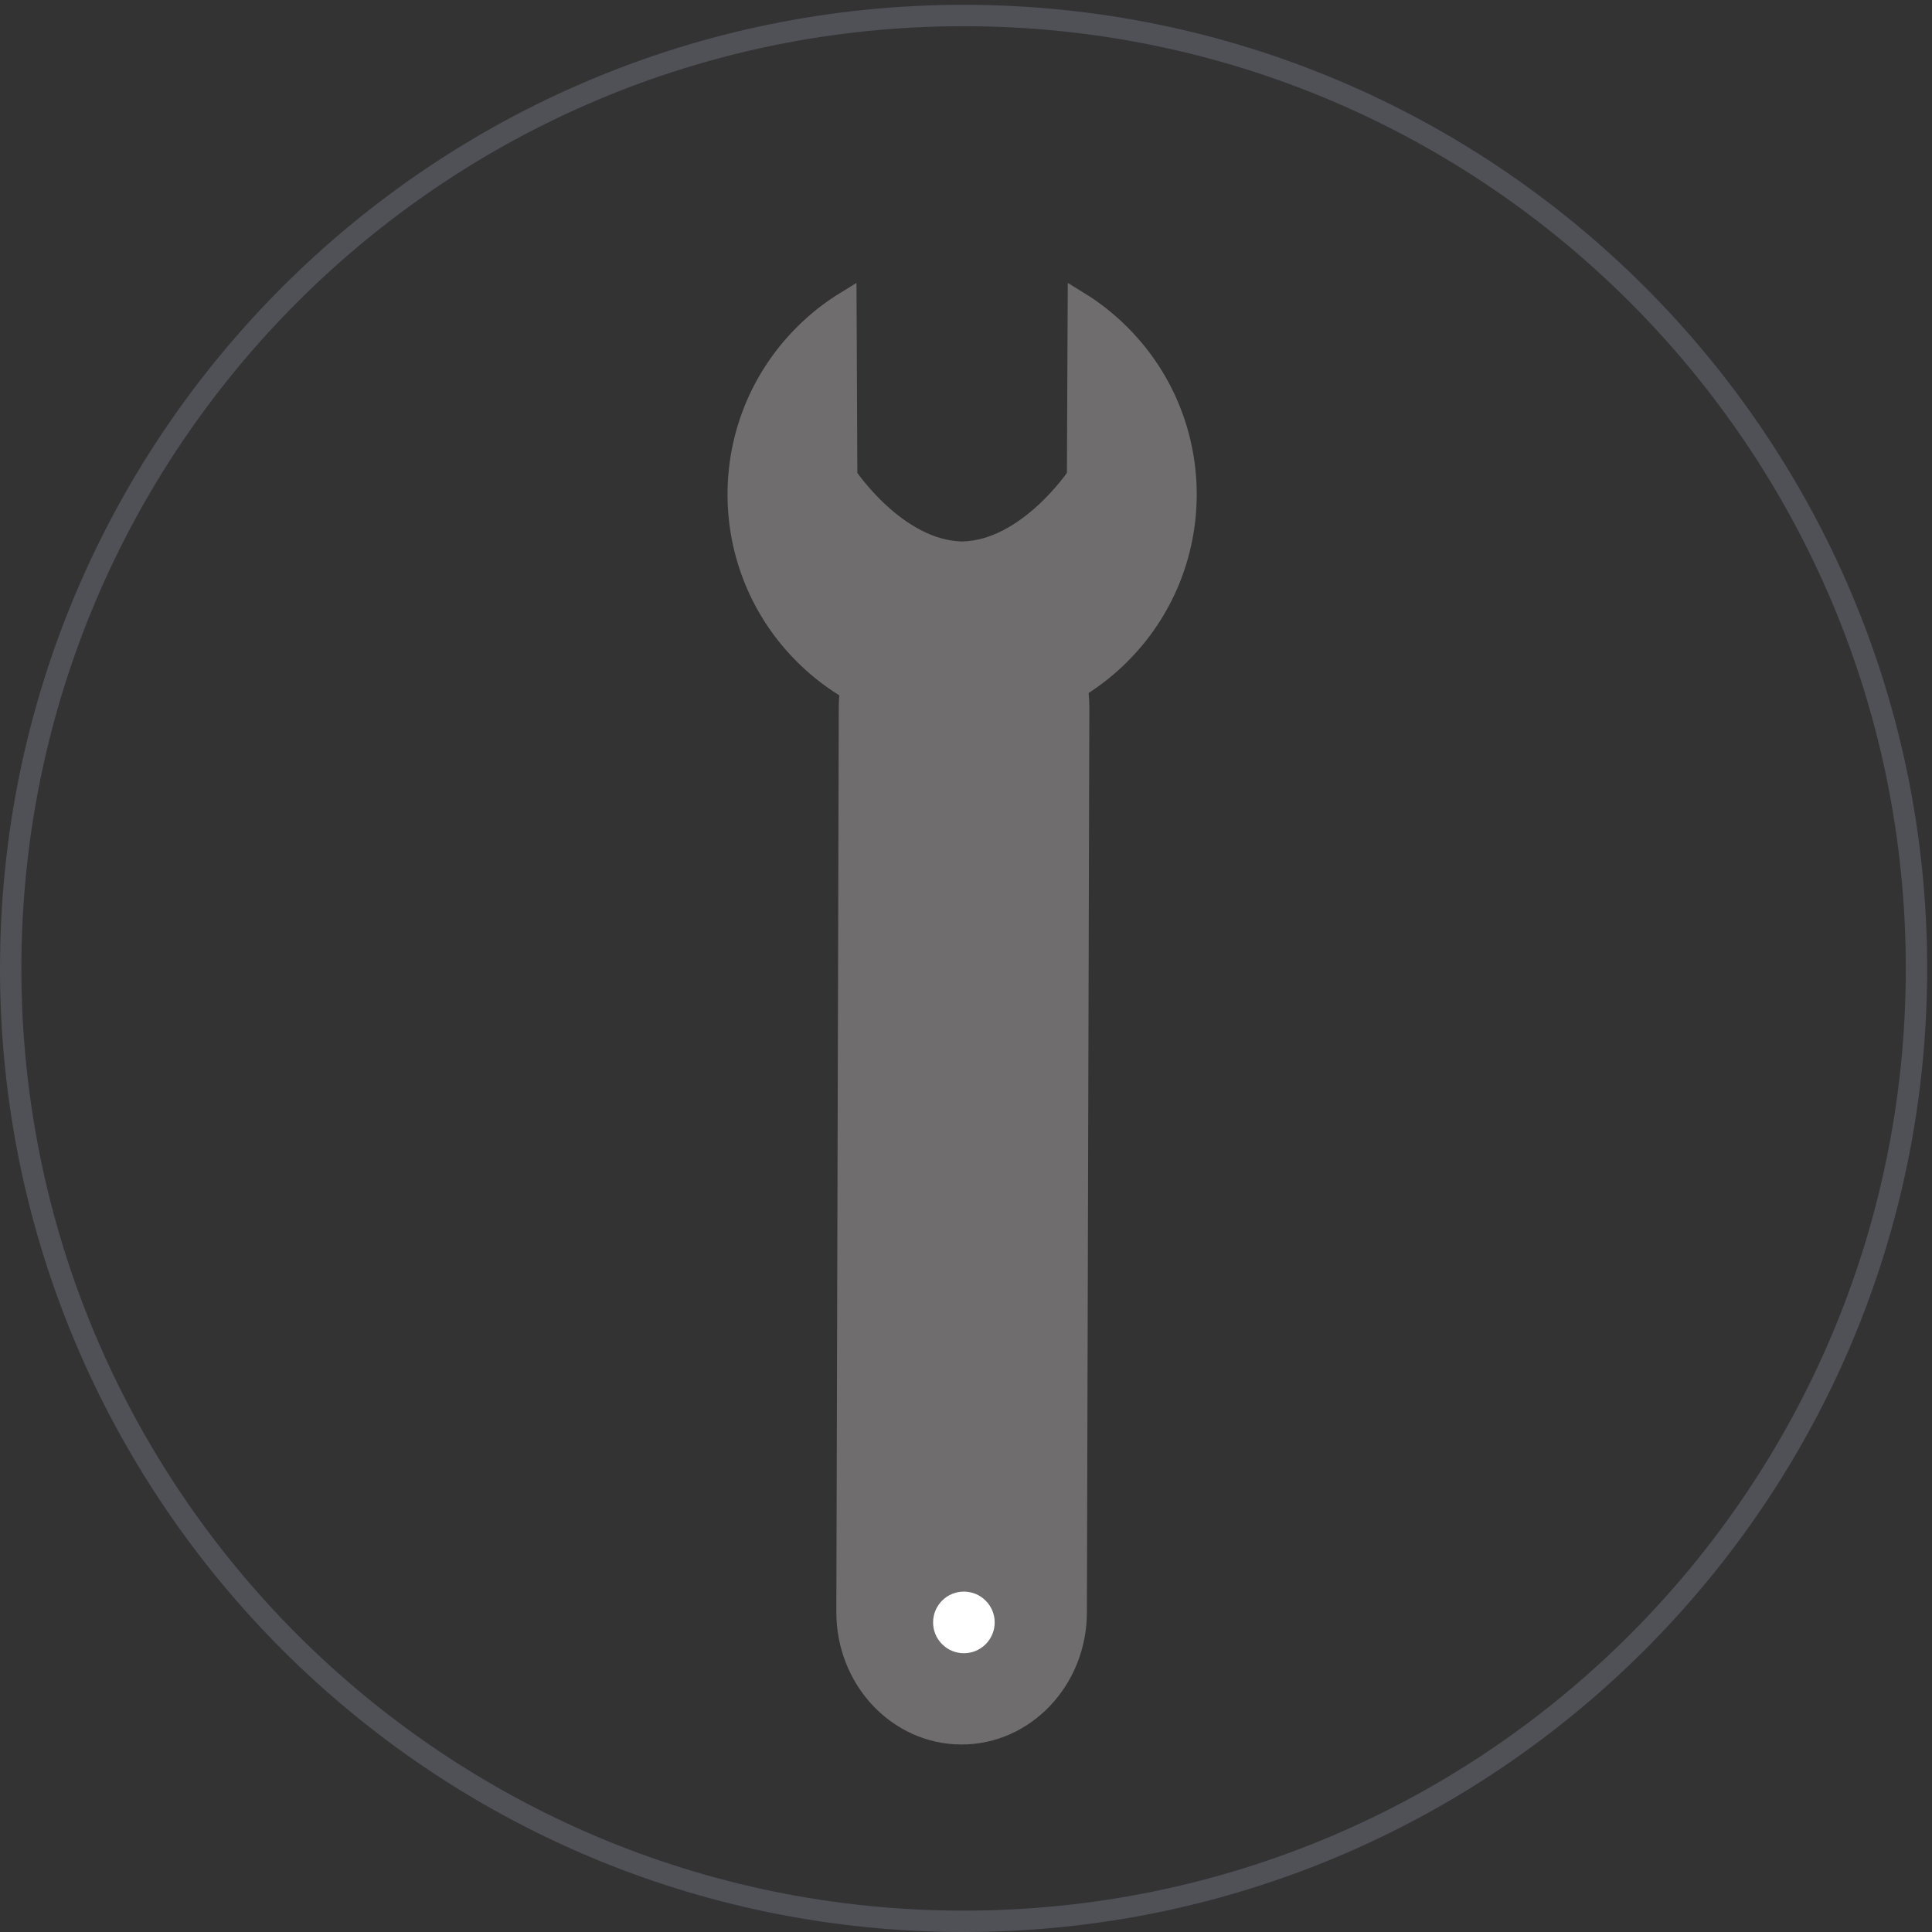
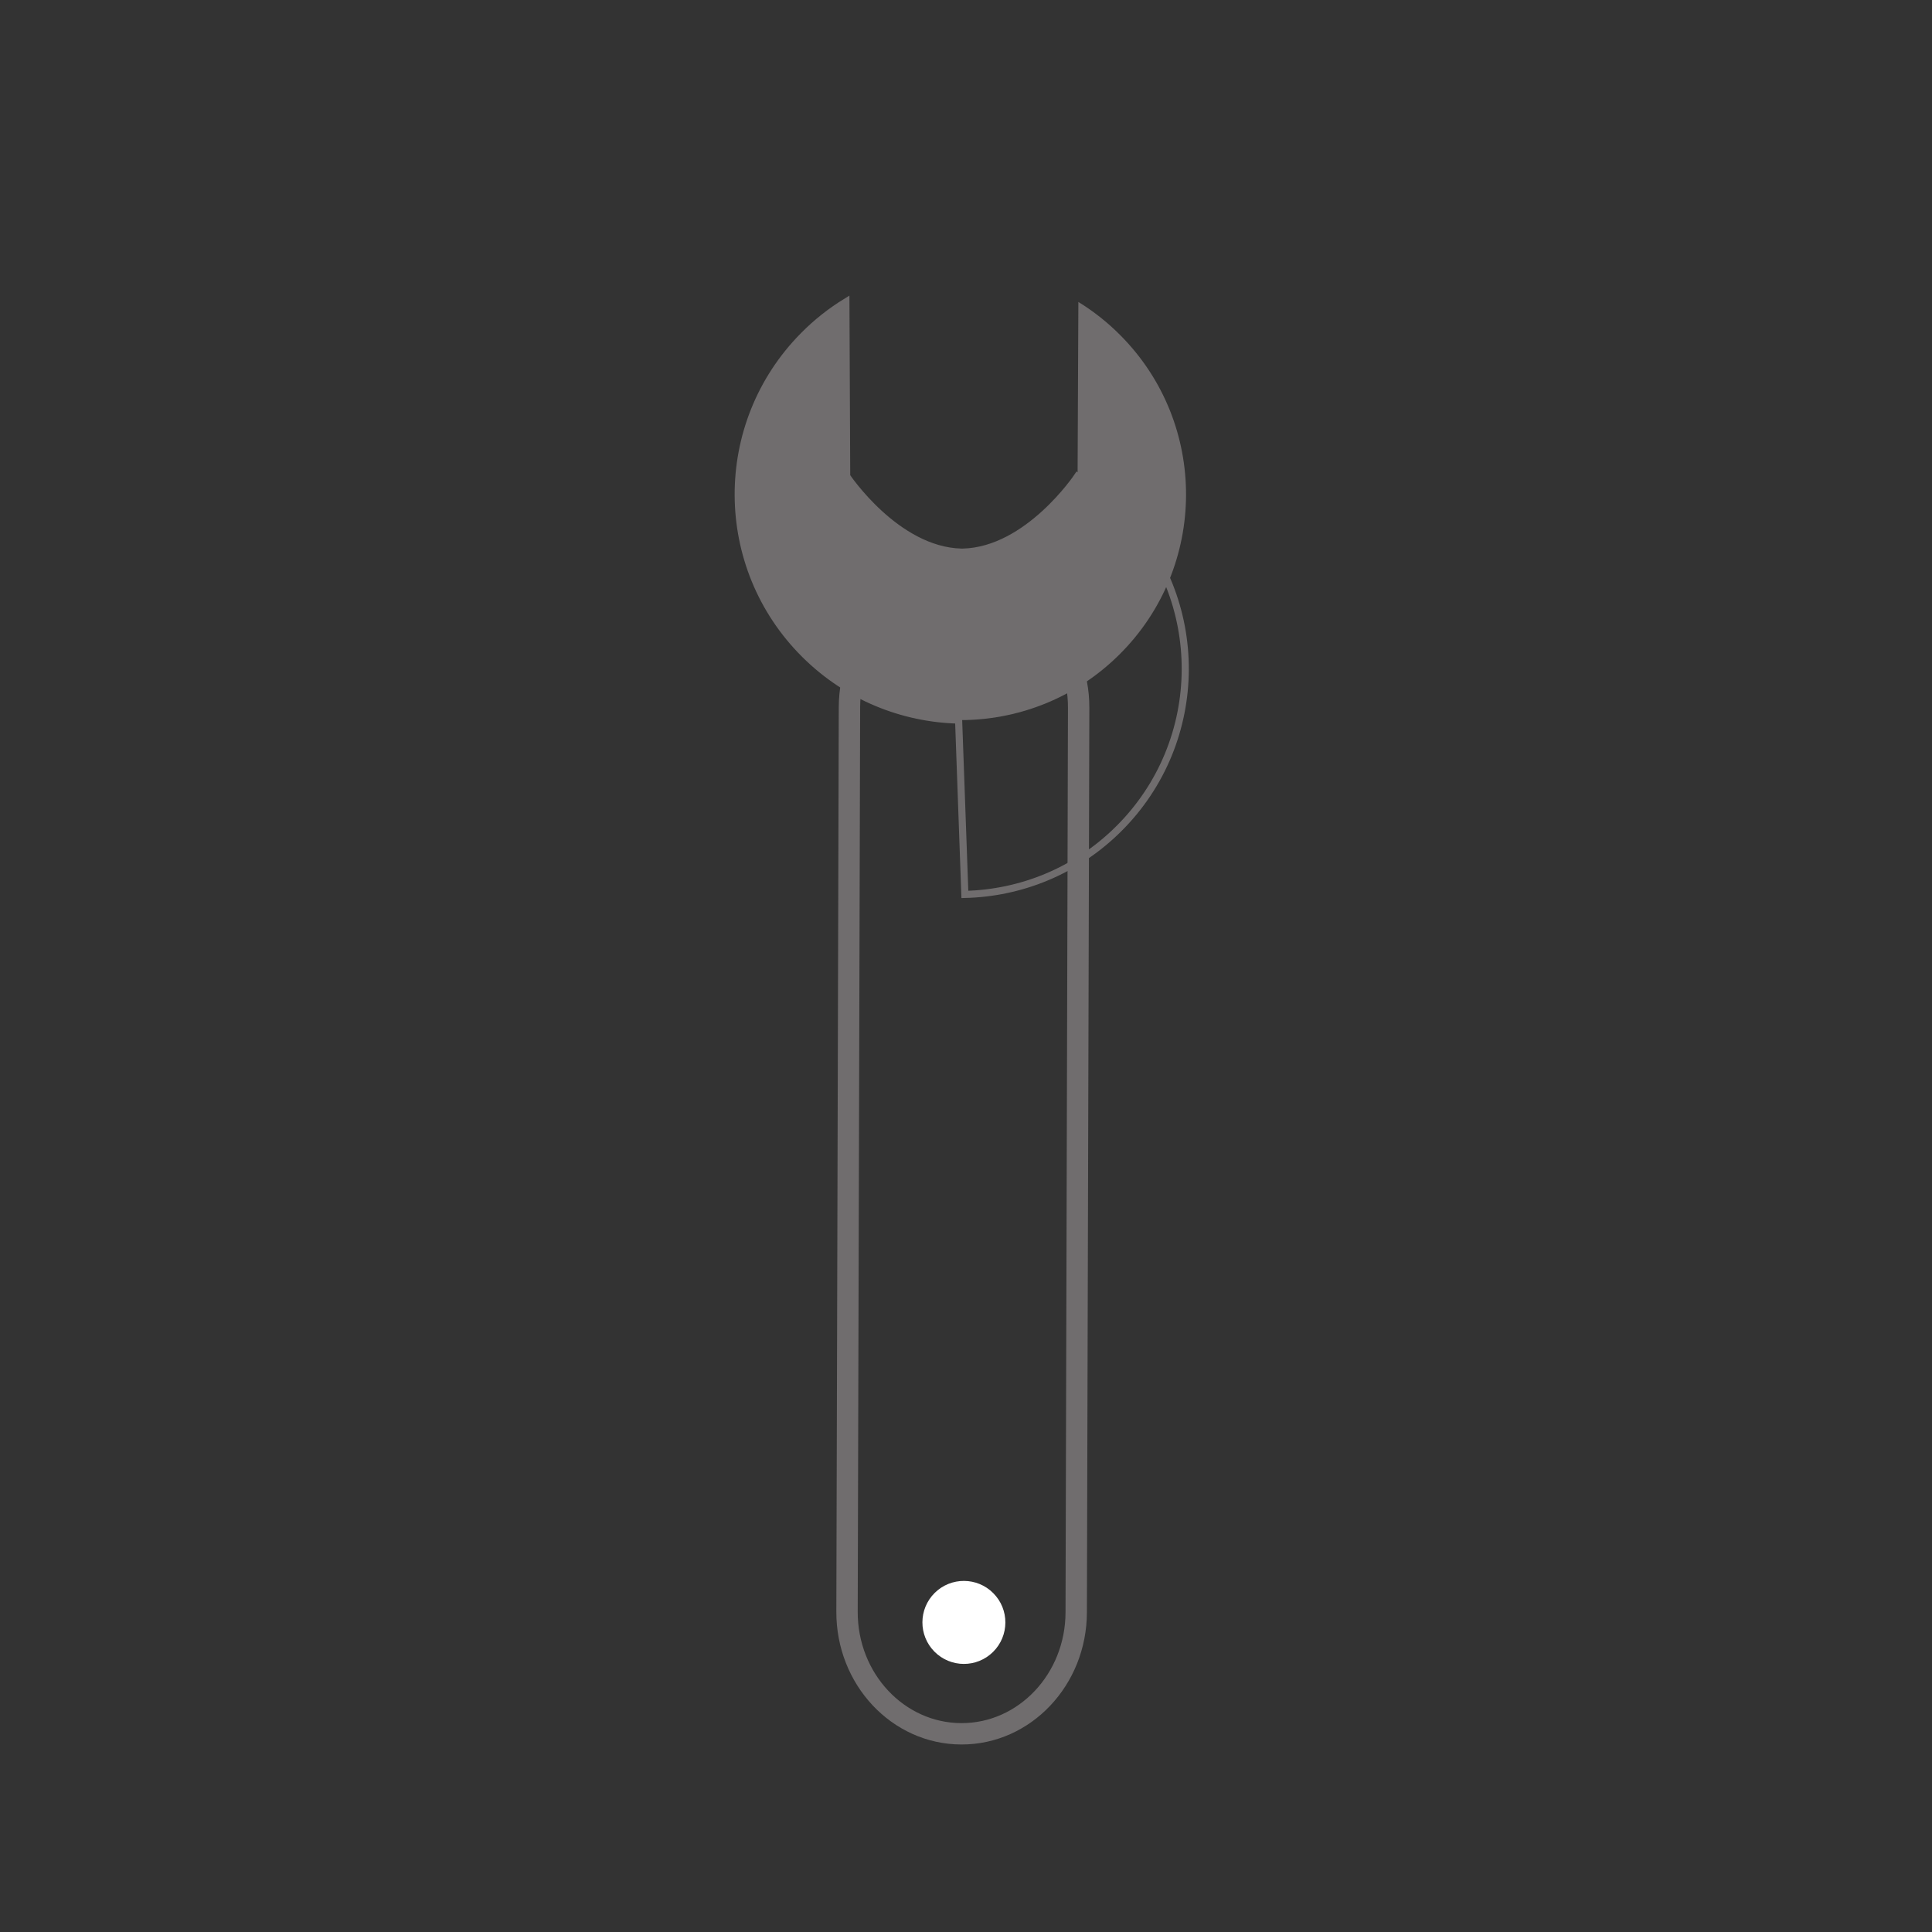
<svg xmlns="http://www.w3.org/2000/svg" xml:space="preserve" width="360.709" height="360.711">
  <rect width="100%" height="100%" fill="#333333" stroke="none" />
-   <path d="M1189.04 449.621c-.3-94.441 71.54-171.16 160.44-171.391 88.83-.25 161.11 76.168 161.28 170.489l3.43 1269.731c.27 94.41-71.6 171.11-160.37 171.41-88.9.19-161.12-76.2-161.38-170.57l-3.4-1269.669" style="fill:#706d6e;fill-opacity:1;fill-rule:nonzero;stroke:none" transform="matrix(.133 0 0 -.133 0 360.71)" />
  <path d="M1189.04 449.621c-.3-94.441 71.54-171.16 160.44-171.391 88.83-.25 161.11 76.168 161.28 170.489l3.43 1269.731c.27 94.41-71.6 171.11-160.37 171.41-88.9.19-161.12-76.2-161.38-170.57z" style="fill:none;stroke:#706d6e;stroke-width:30;stroke-linecap:butt;stroke-linejoin:miter;stroke-miterlimit:10;stroke-dasharray:none;stroke-opacity:1" transform="matrix(.133 0 0 -.133 0 360.71)" />
  <path d="M1311.72 393.602c22.7-22.872 59.5-23.032 82.35-.391 22.85 22.66 23.03 59.57.33 82.398-22.58 22.821-59.45 23.012-82.32.391-22.82-22.691-22.97-59.531-.36-82.398" style="fill:#fff;fill-opacity:1;fill-rule:nonzero;stroke:none" transform="matrix(.133 0 0 -.133 0 360.71)" />
-   <path d="M1311.72 393.602c22.7-22.872 59.5-23.032 82.35-.391 22.85 22.66 23.03 59.57.33 82.398-22.58 22.821-59.45 23.012-82.32.391-22.82-22.691-22.97-59.531-.36-82.398z" style="fill:none;stroke:#706d6e;stroke-width:30;stroke-linecap:butt;stroke-linejoin:miter;stroke-miterlimit:10;stroke-dasharray:none;stroke-opacity:1" transform="matrix(.133 0 0 -.133 0 360.71)" />
  <path d="M1345.67 1701.32c-78.1 1.83-155.68 32.36-215.56 91.72-124.33 123.19-125.2 323.84-1.96 448.1 18.17 18.42 38.14 34.08 59.29 47.09l1.1-244.78s69.41-104.18 161.05-106.43h2.04c91.64 2.25 161.06 106.43 161.06 106.43l1.1 244.78c21.15-13.01 41.11-28.67 59.28-47.09 123.25-124.26 122.38-324.91-1.95-448.1-59.88-59.36-137.46-89.89-215.56-91.72h-9.89" style="fill:#706d6e;fill-opacity:1;fill-rule:nonzero;stroke:none" transform="matrix(.133 0 0 -.133 0 360.71)" />
-   <path d="M1345.67 1701.32c-78.1 1.83-155.68 32.36-215.56 91.72-124.33 123.19-125.2 323.84-1.96 448.1 18.17 18.42 38.14 34.08 59.29 47.09l1.1-244.78s69.41-104.18 161.05-106.43h2.04c91.64 2.25 161.06 106.43 161.06 106.43l1.1 244.78c21.15-13.01 41.11-28.67 59.28-47.09 123.25-124.26 122.38-324.91-1.95-448.1-59.88-59.36-137.46-89.89-215.56-91.72z" style="fill:none;stroke:#706d6e;stroke-width:10;stroke-linecap:butt;stroke-linejoin:miter;stroke-miterlimit:4;stroke-dasharray:none;stroke-opacity:1" transform="matrix(.133 0 0 -.133 0 360.71)" />
-   <path d="M1345.67 1701.32c-78.1 1.83-155.68 32.36-215.56 91.72-124.33 123.19-125.2 323.84-1.96 448.1 18.17 18.42 38.14 34.08 59.29 47.09l1.1-244.78s69.41-104.18 161.05-106.43h2.04c91.64 2.25 161.06 106.43 161.06 106.43l1.1 244.78c21.15-13.01 41.11-28.67 59.28-47.09 123.25-124.26 122.38-324.91-1.95-448.1-59.88-59.36-137.46-89.89-215.56-91.72h-9.89" style="fill:#706d6e;fill-opacity:1;fill-rule:nonzero;stroke:none" transform="matrix(.133 0 0 -.133 0 360.71)" />
-   <path d="M1345.67 1701.32c-78.1 1.83-155.68 32.36-215.56 91.72-124.33 123.19-125.2 323.84-1.96 448.1 18.17 18.42 38.14 34.08 59.29 47.09l1.1-244.78s69.41-104.18 161.05-106.43h2.04c91.64 2.25 161.06 106.43 161.06 106.43l1.1 244.78c21.15-13.01 41.11-28.67 59.28-47.09 123.25-124.26 122.38-324.91-1.95-448.1-59.88-59.36-137.46-89.89-215.56-91.72z" style="fill:none;stroke:#706d6e;stroke-width:30;stroke-linecap:butt;stroke-linejoin:miter;stroke-miterlimit:10;stroke-dasharray:none;stroke-opacity:1" transform="matrix(.133 0 0 -.133 0 360.71)" />
-   <path d="M2690.32 1352.66C2690.32 613.879 2091.43 15 1352.66 15 613.891 15 15 613.879 15 1352.66c0 738.78 598.891 1337.67 1337.66 1337.67 738.77 0 1337.66-598.89 1337.66-1337.67z" style="fill:none;stroke:#4f5157;stroke-width:30;stroke-linecap:butt;stroke-linejoin:miter;stroke-miterlimit:4;stroke-dasharray:none;stroke-opacity:1" transform="matrix(.133 0 0 -.133 0 360.71)" />
+   <path d="M1345.67 1701.32c-78.1 1.83-155.68 32.36-215.56 91.72-124.33 123.19-125.2 323.84-1.96 448.1 18.17 18.42 38.14 34.08 59.29 47.09l1.1-244.78s69.41-104.18 161.05-106.43h2.04c91.64 2.25 161.06 106.43 161.06 106.43c21.15-13.01 41.11-28.67 59.28-47.09 123.25-124.26 122.38-324.91-1.95-448.1-59.88-59.36-137.46-89.89-215.56-91.72z" style="fill:none;stroke:#706d6e;stroke-width:10;stroke-linecap:butt;stroke-linejoin:miter;stroke-miterlimit:4;stroke-dasharray:none;stroke-opacity:1" transform="matrix(.133 0 0 -.133 0 360.71)" />
</svg>